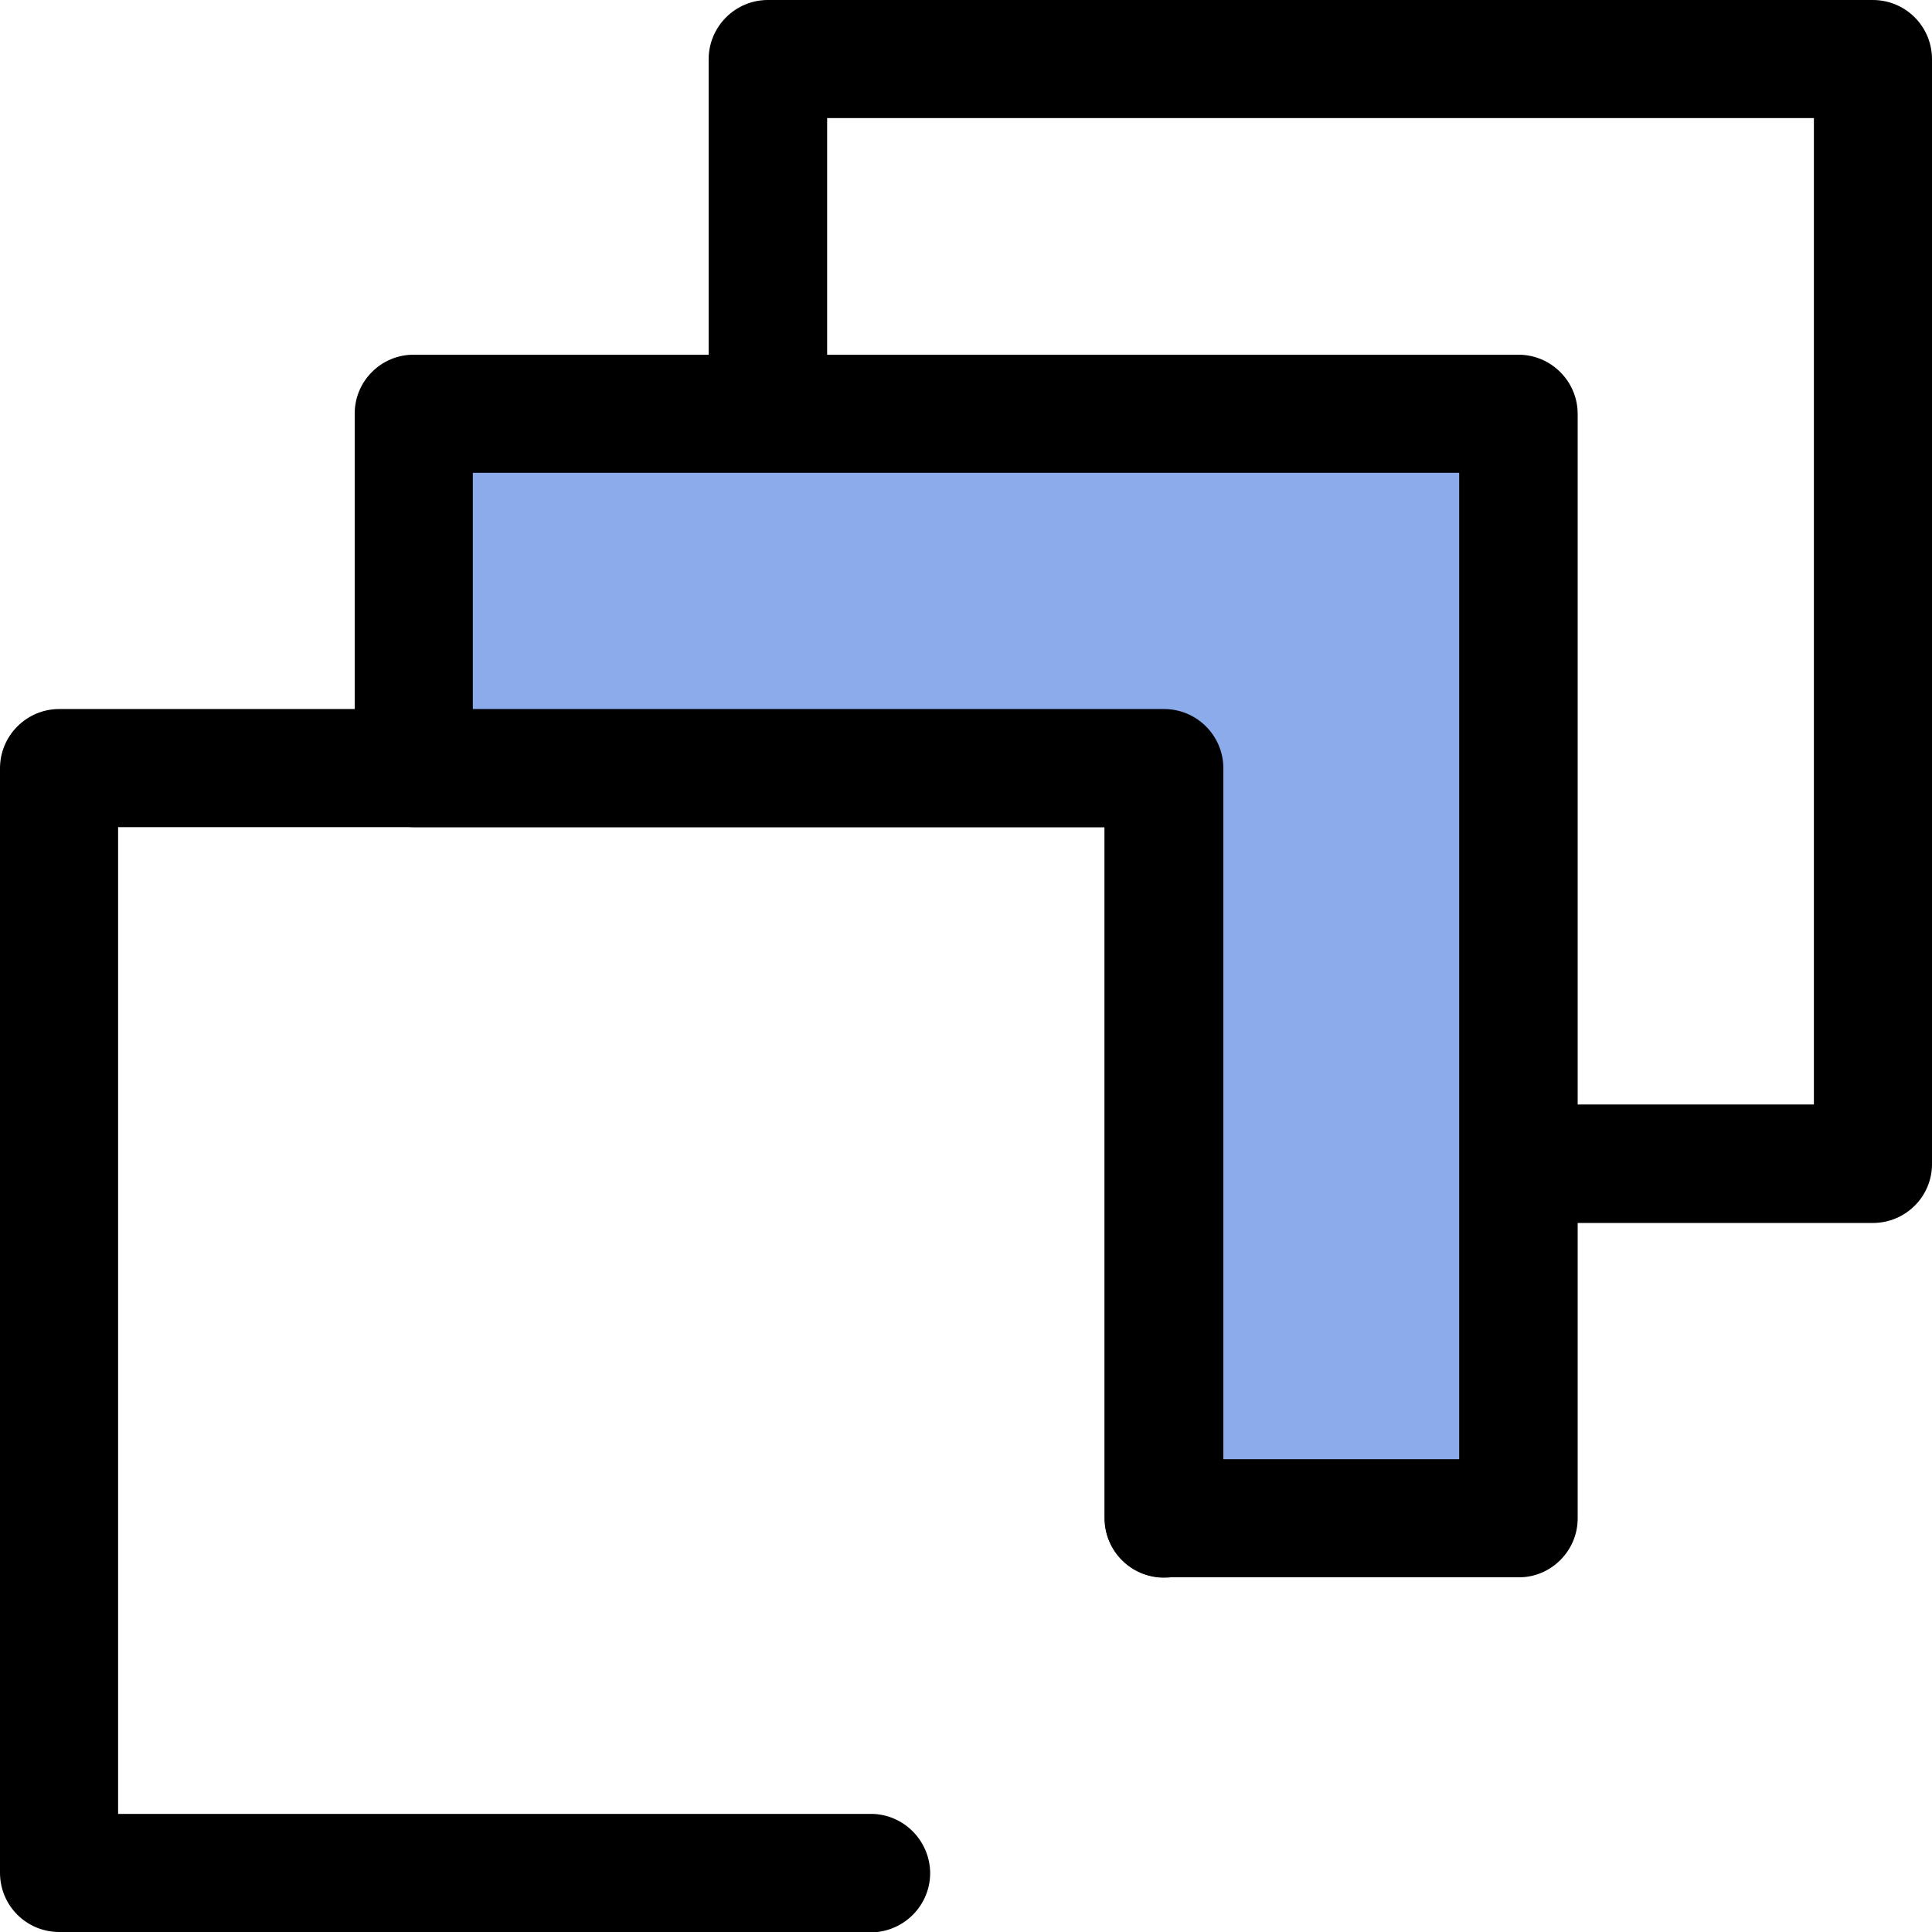
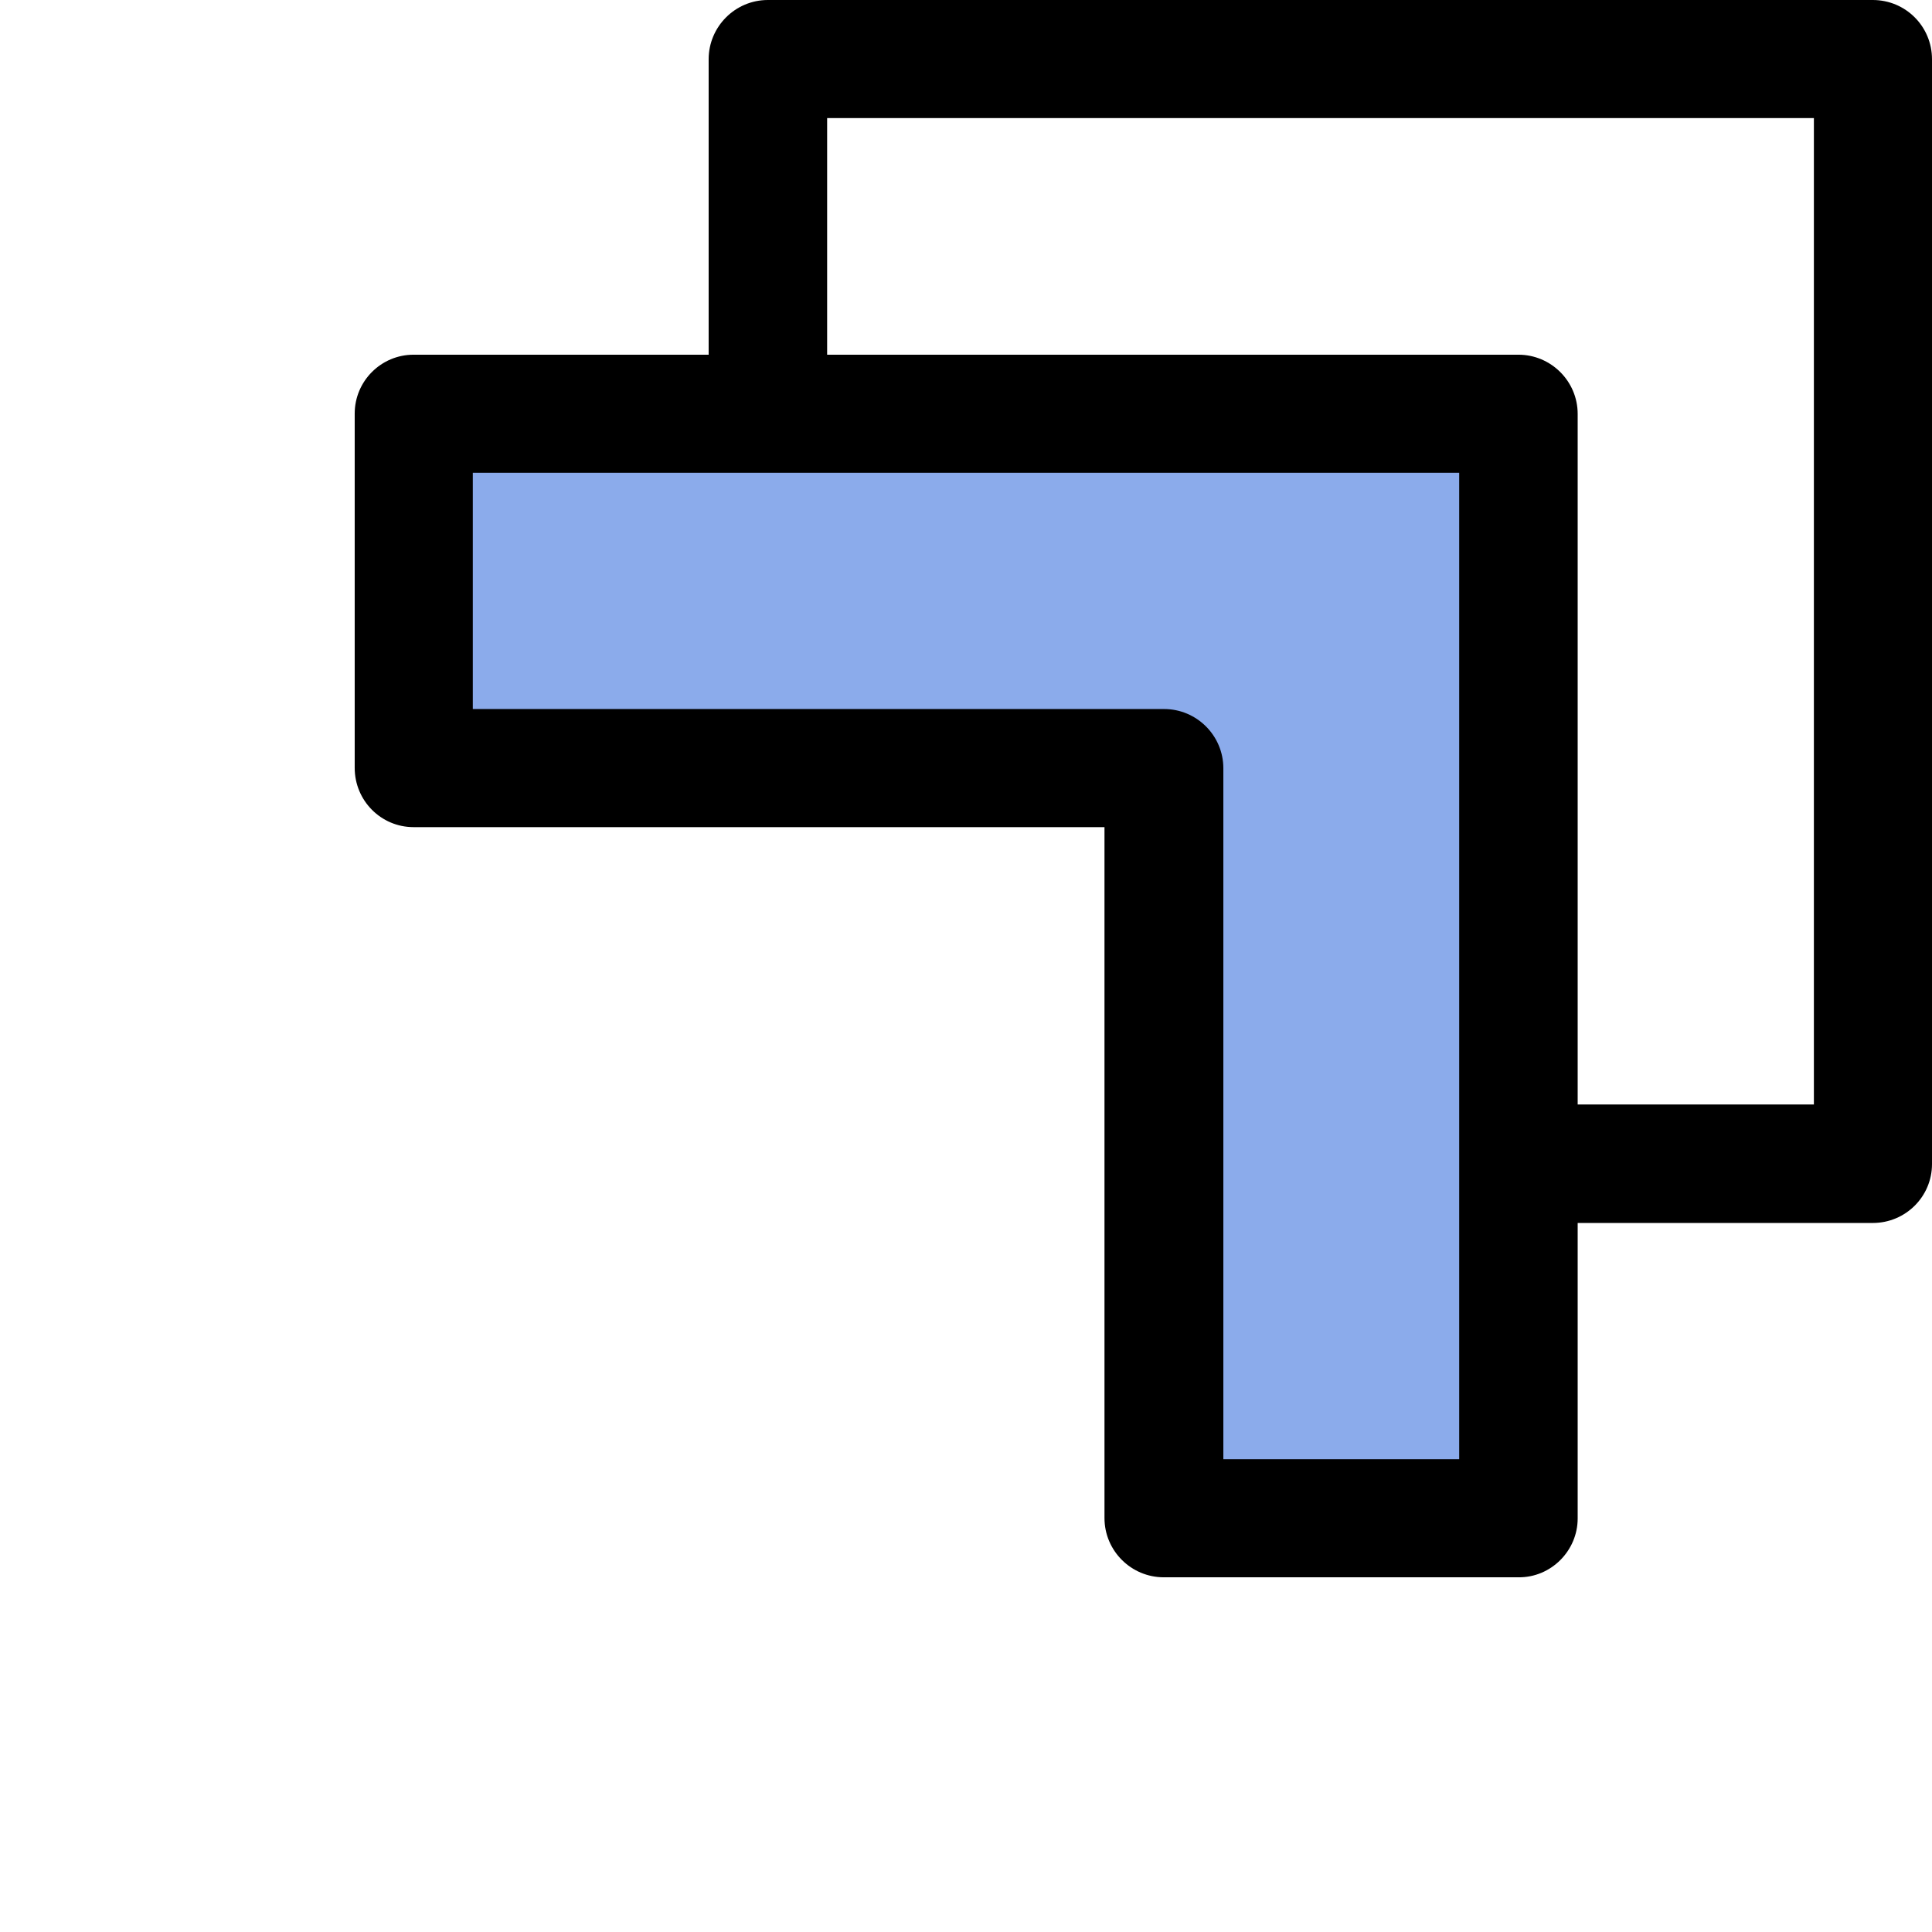
<svg xmlns="http://www.w3.org/2000/svg" version="1.1" id="Layer_1" x="0px" y="0px" viewBox="0 0 512 512" style="enable-background:new 0 0 512 512;" xml:space="preserve">
  <style type="text/css">
	.st0{fill:#8BABEB;}
</style>
  <path d="M496.3,324.1H356.2c-8.6,0-15.7-7-15.7-15.7s7-15.7,15.7-15.7h124.5V31.3H219.2v107.3c0,8.6-7,15.7-15.7,15.7  s-15.7-7-15.7-15.7V15.7c0-8.6,7-15.7,15.7-15.7c0,0,0,0,0,0h292.8C505,0,512,7,512,15.7c0,0,0,0,0,0v292.8  C512,317.1,505,324.1,496.3,324.1L496.3,324.1z" />
-   <path d="M230.4,512H15.7C7,512,0,505,0,496.3c0,0,0,0,0,0V203.6c0-8.6,7-15.7,15.7-15.7c0,0,0,0,0,0h292.8c8.6,0,15.7,7,15.7,15.7  l0,0v198.8c0,8.6-7,15.7-15.7,15.7s-15.7-7-15.7-15.7V219.2H31.3v261.5h199.1c8.6-0.2,15.8,6.6,16.1,15.3  c0.2,8.6-6.6,15.8-15.3,16.1C230.9,512,230.7,512,230.4,512z" />
-   <path class="st0" d="M109.6,109.6v93.9h198.8v198.8h94V109.6H109.6z" />
+   <path class="st0" d="M109.6,109.6v93.9h198.8v198.8h94V109.6H109.6" />
  <path d="M402.4,418h-94c-8.6,0-15.7-7-15.7-15.7l0,0V219.2H109.6c-8.6,0-15.6-7-15.6-15.7v-93.9c0-8.6,7-15.6,15.6-15.6h292.8  c8.6,0,15.7,7,15.7,15.7l0,0v292.7C418.1,411,411,418.1,402.4,418L402.4,418L402.4,418z M324.1,386.7h62.6V125.3H125.3v62.6h183.2  c8.6,0,15.7,7,15.7,15.7l0,0V386.7z" />
</svg>